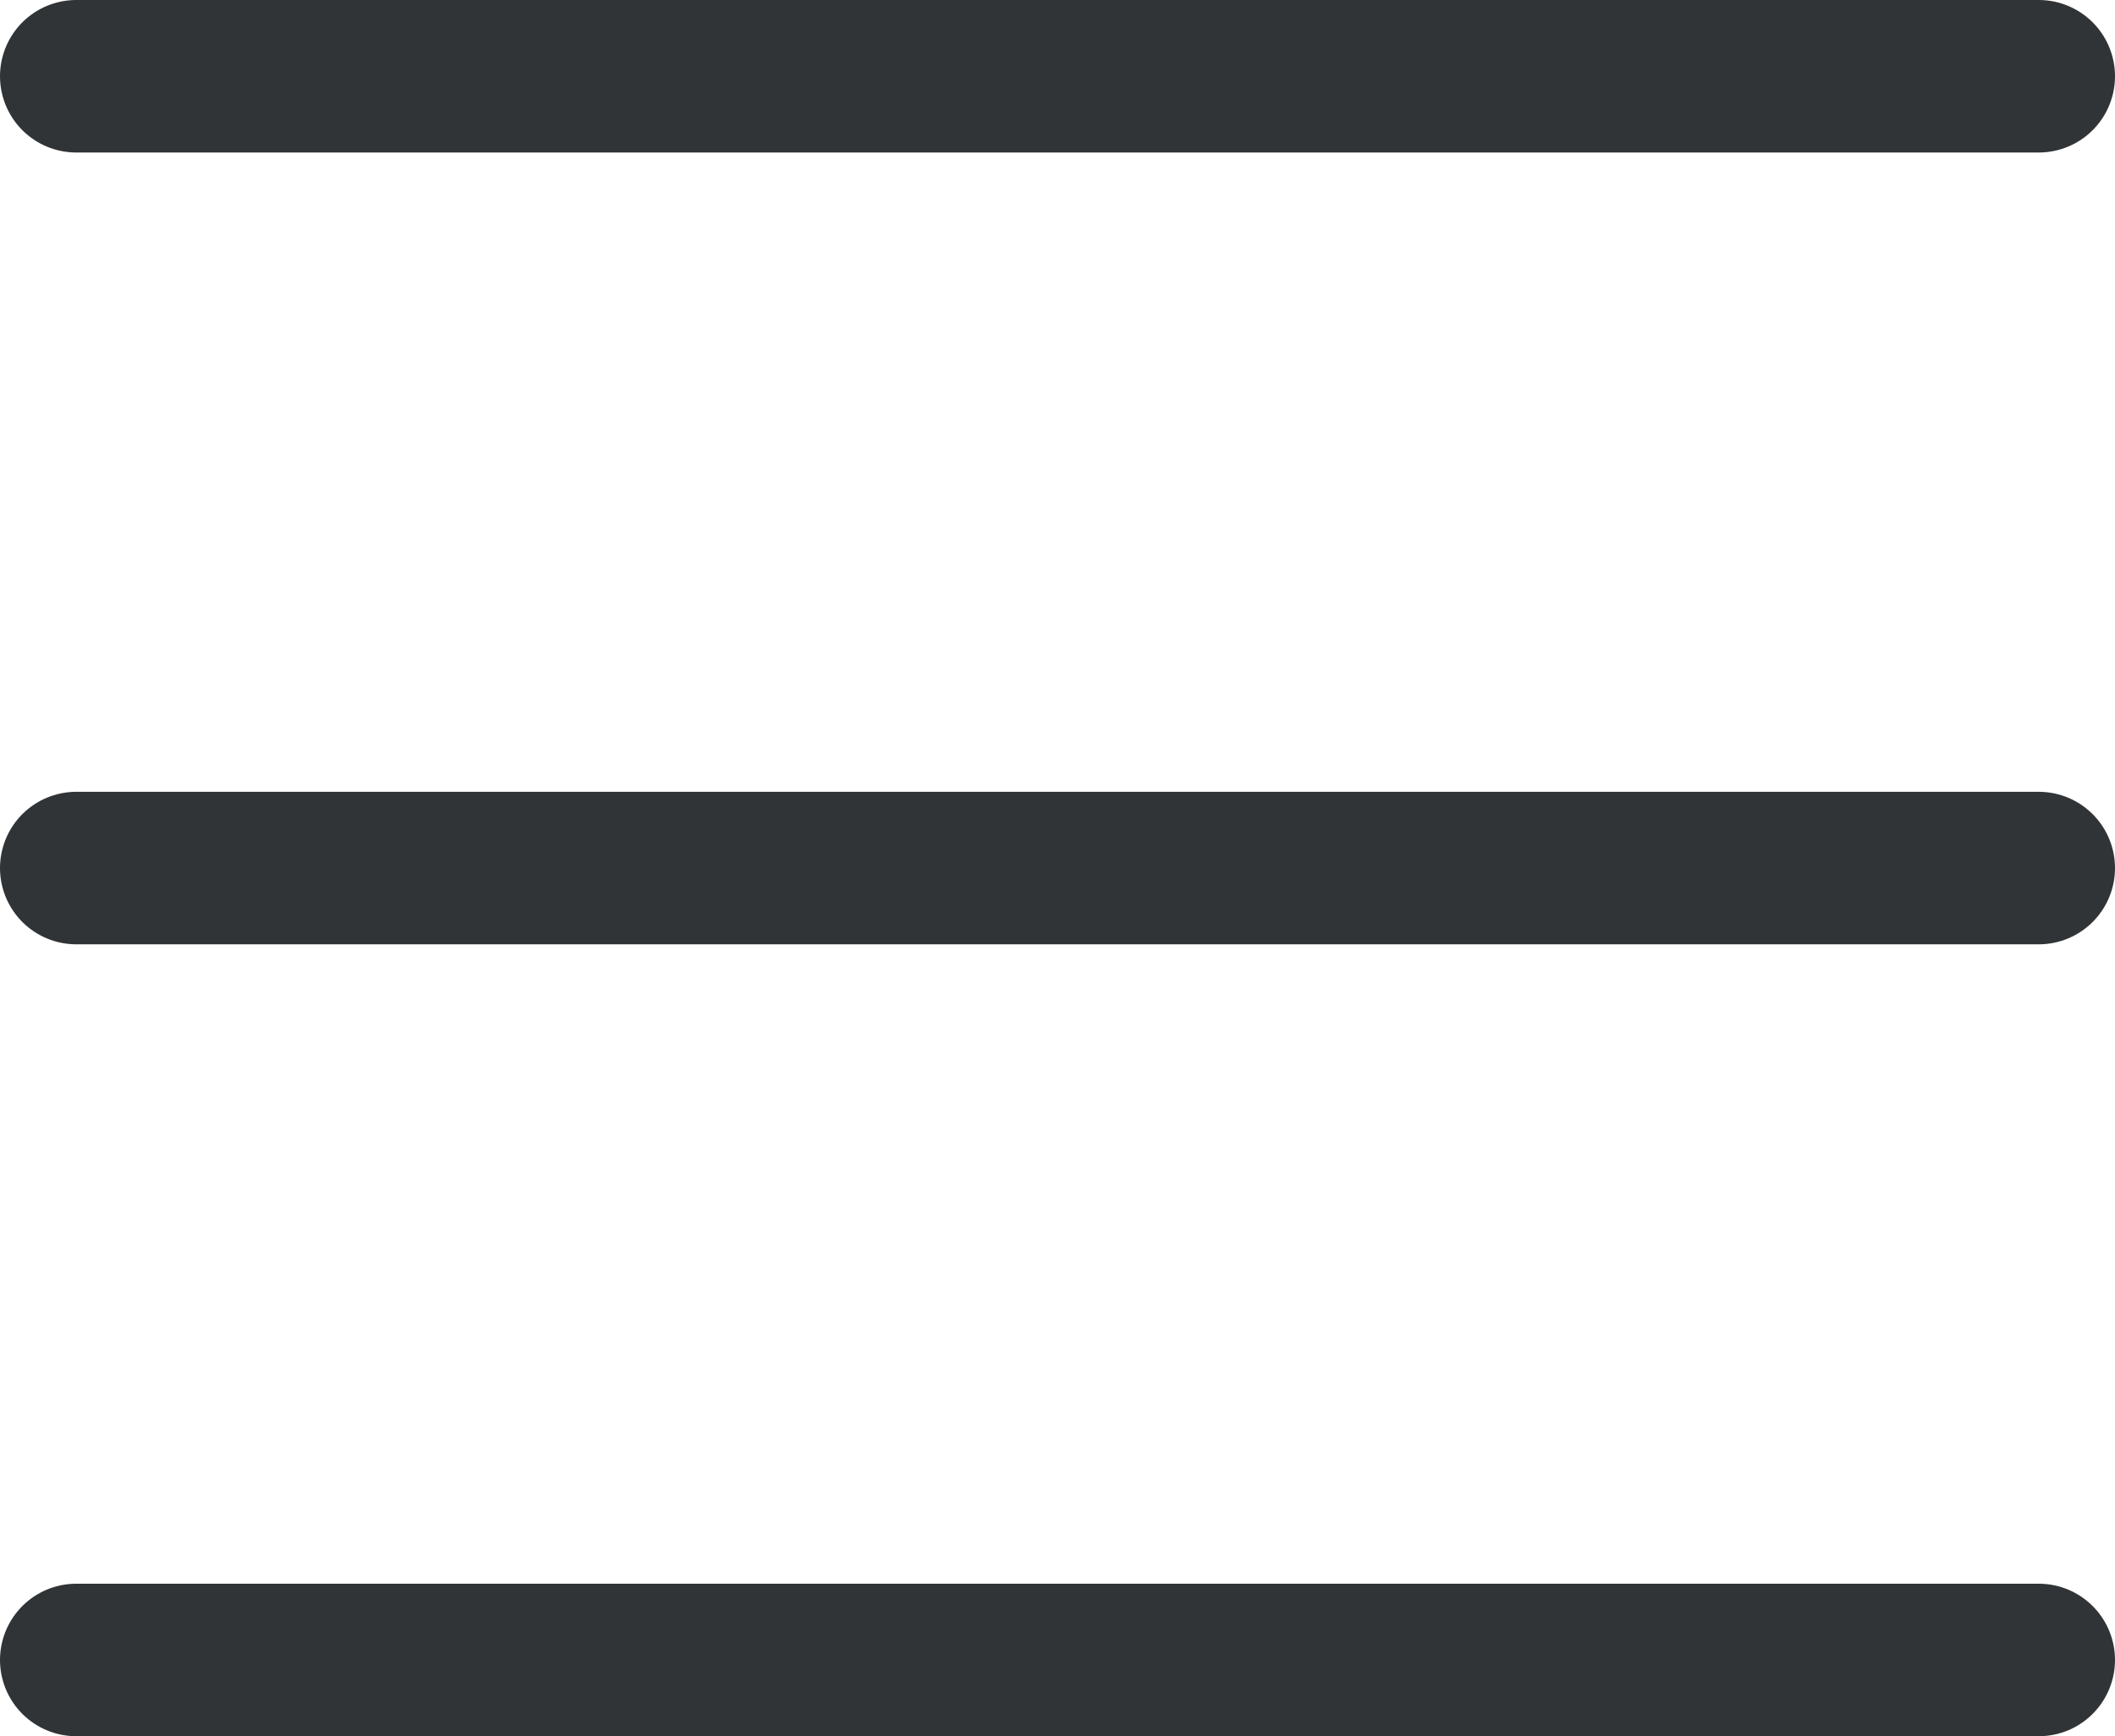
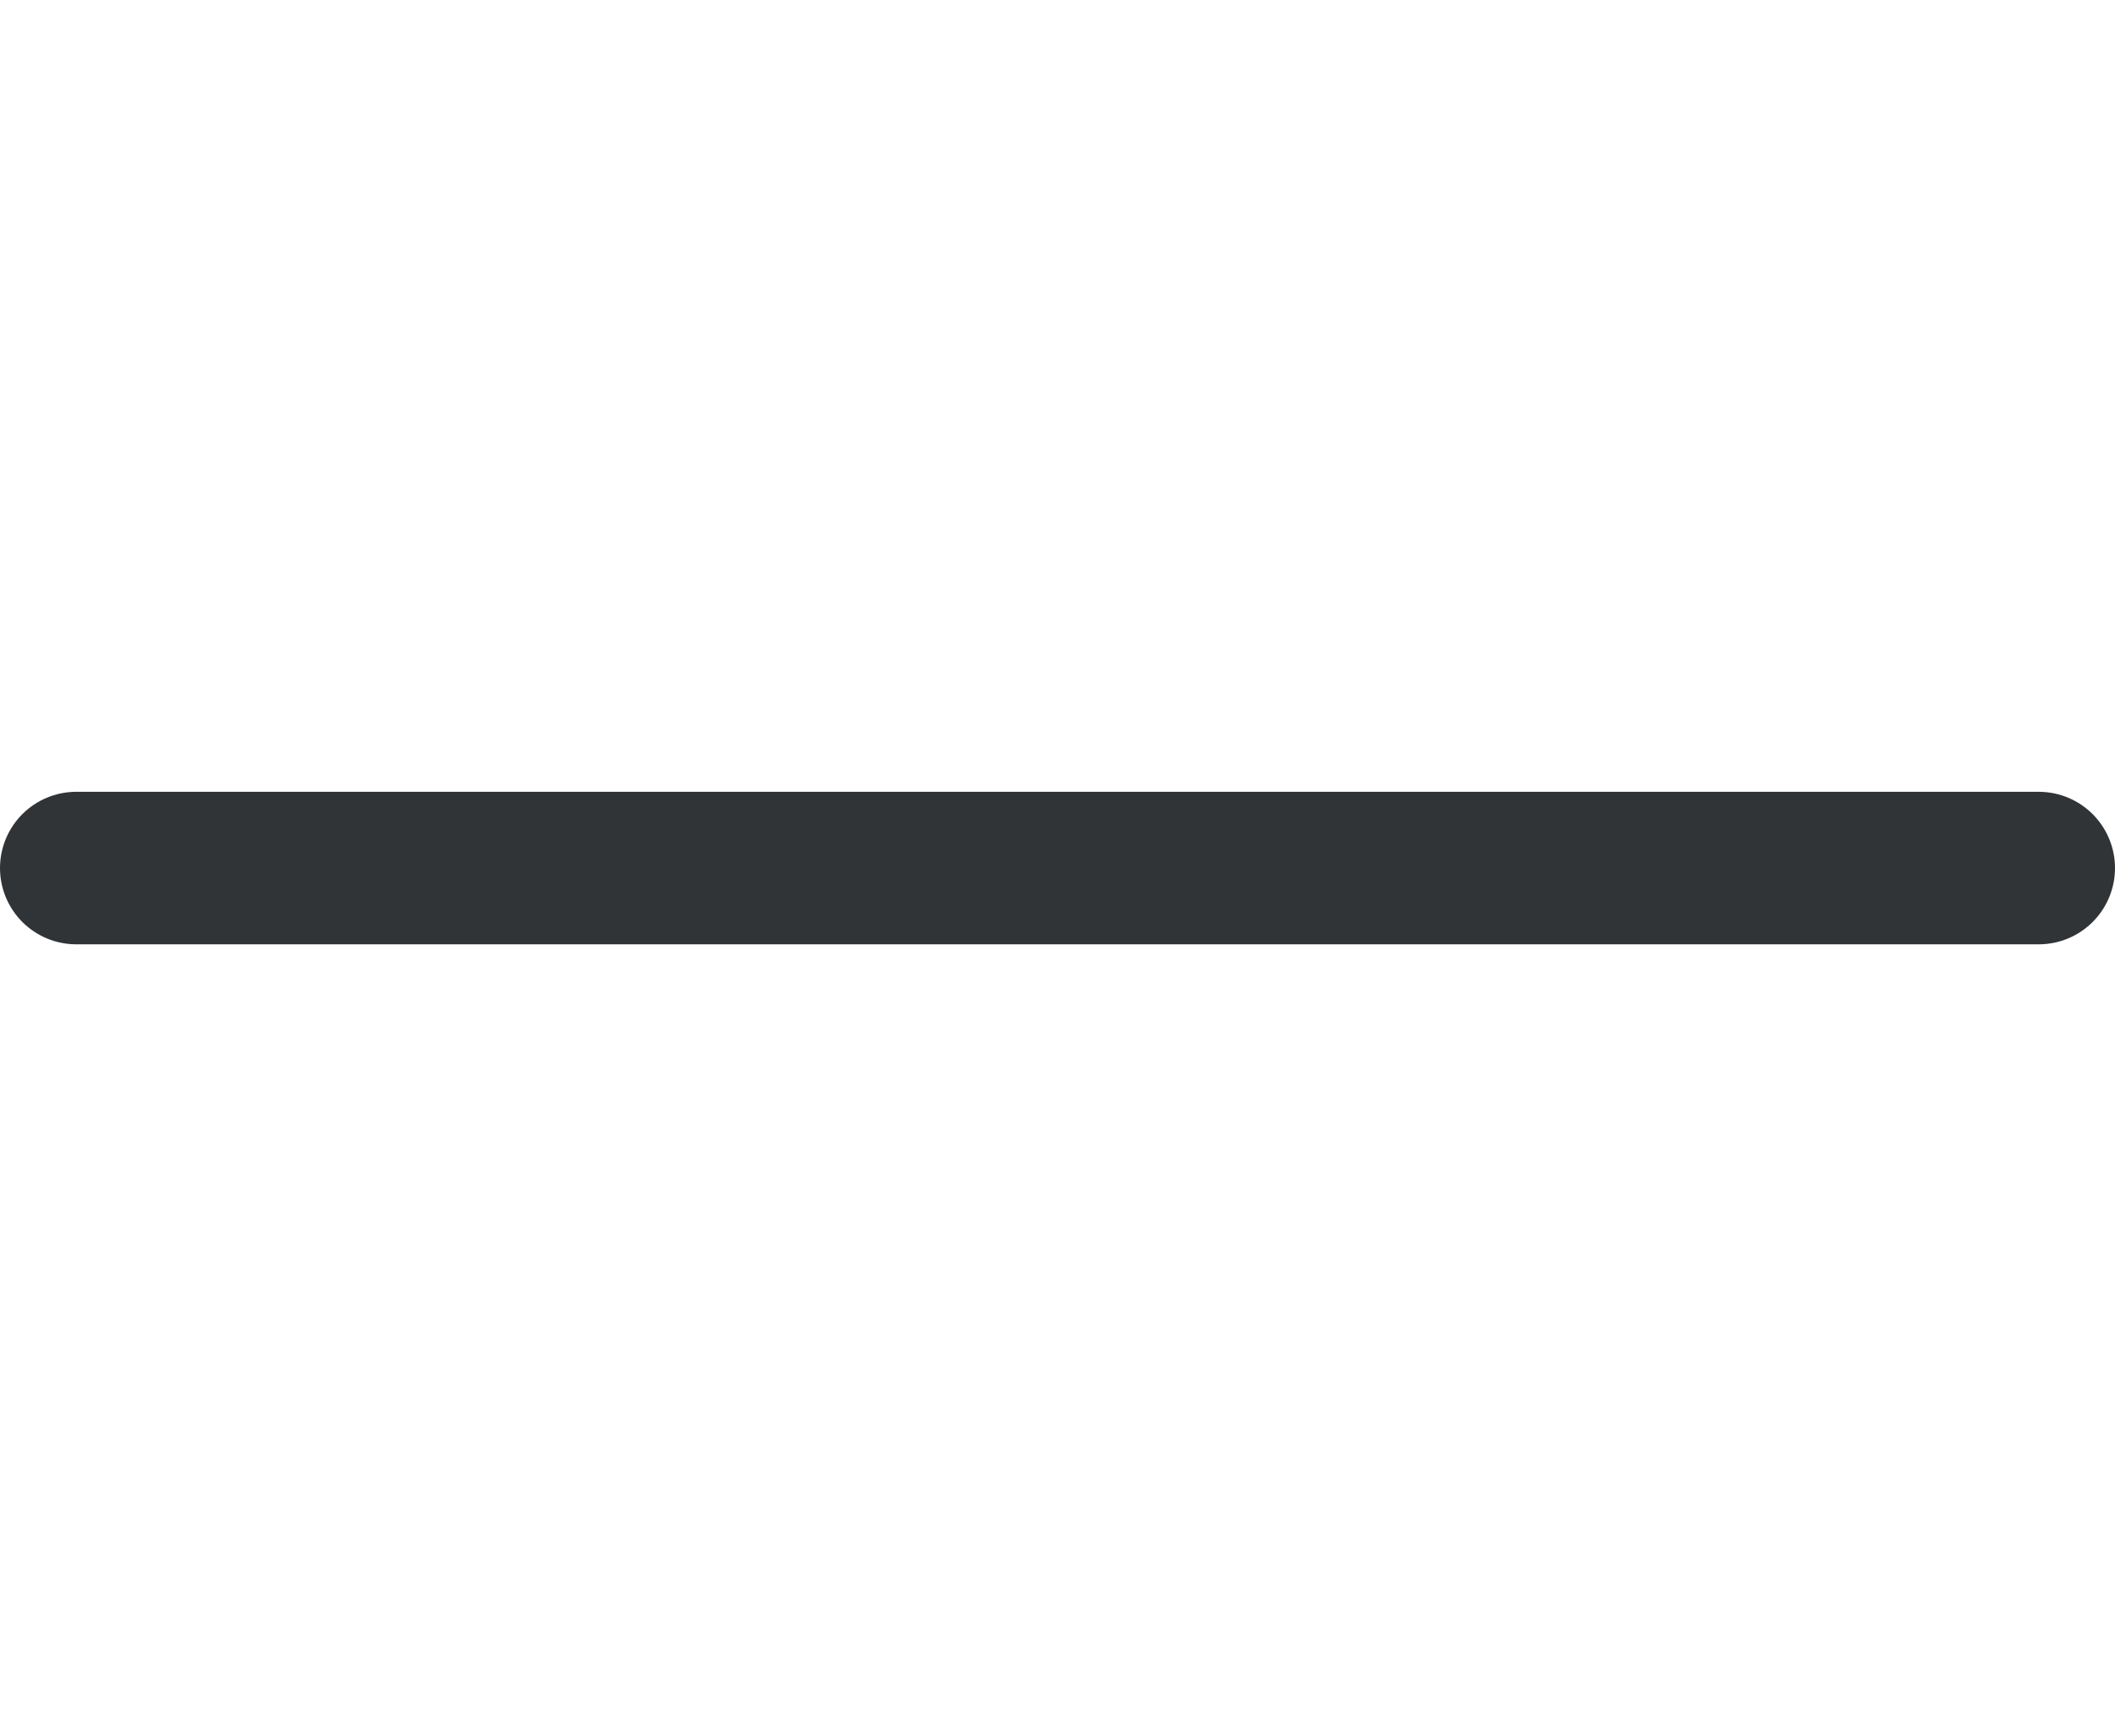
<svg xmlns="http://www.w3.org/2000/svg" width="22.189" height="18.215">
  <g fill="none" stroke="#313436" stroke-linecap="round" stroke-linejoin="round" stroke-miterlimit="10" stroke-width="1.6">
    <path d="M.8 9.107h20.589" />
-     <path d="M.8.8h20.589M.8 17.415h20.589" data-name="Path" />
  </g>
</svg>